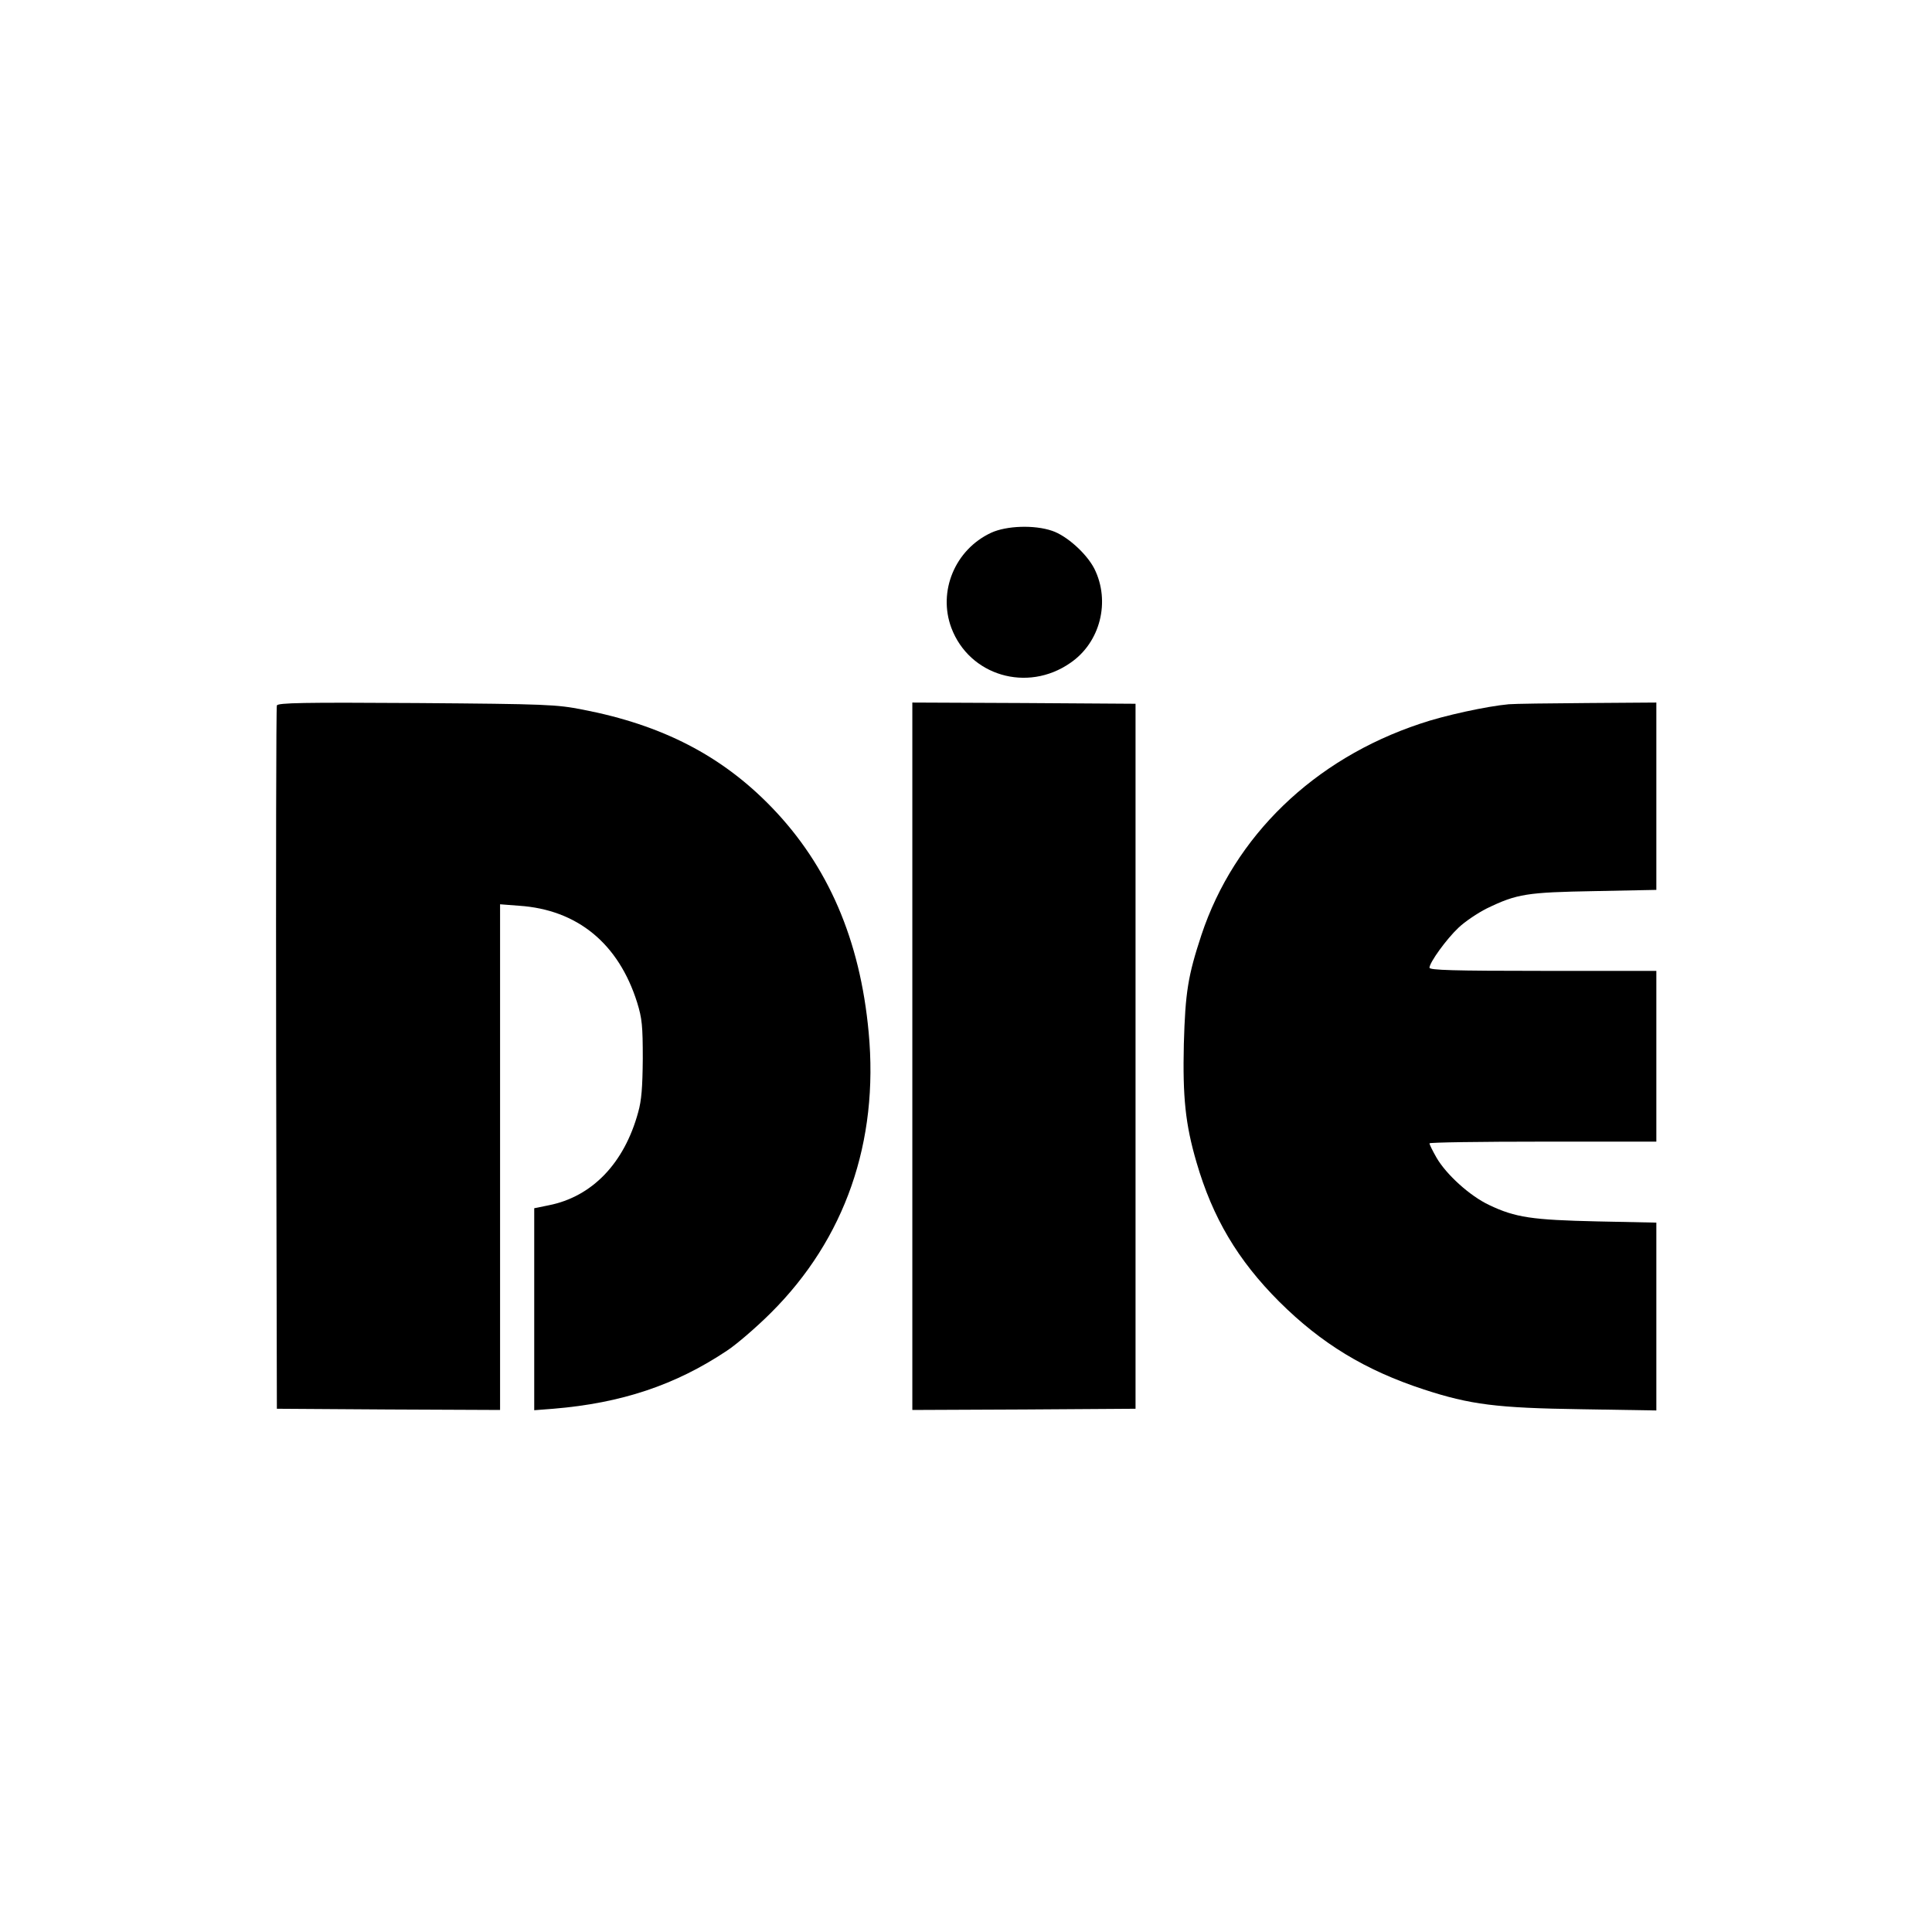
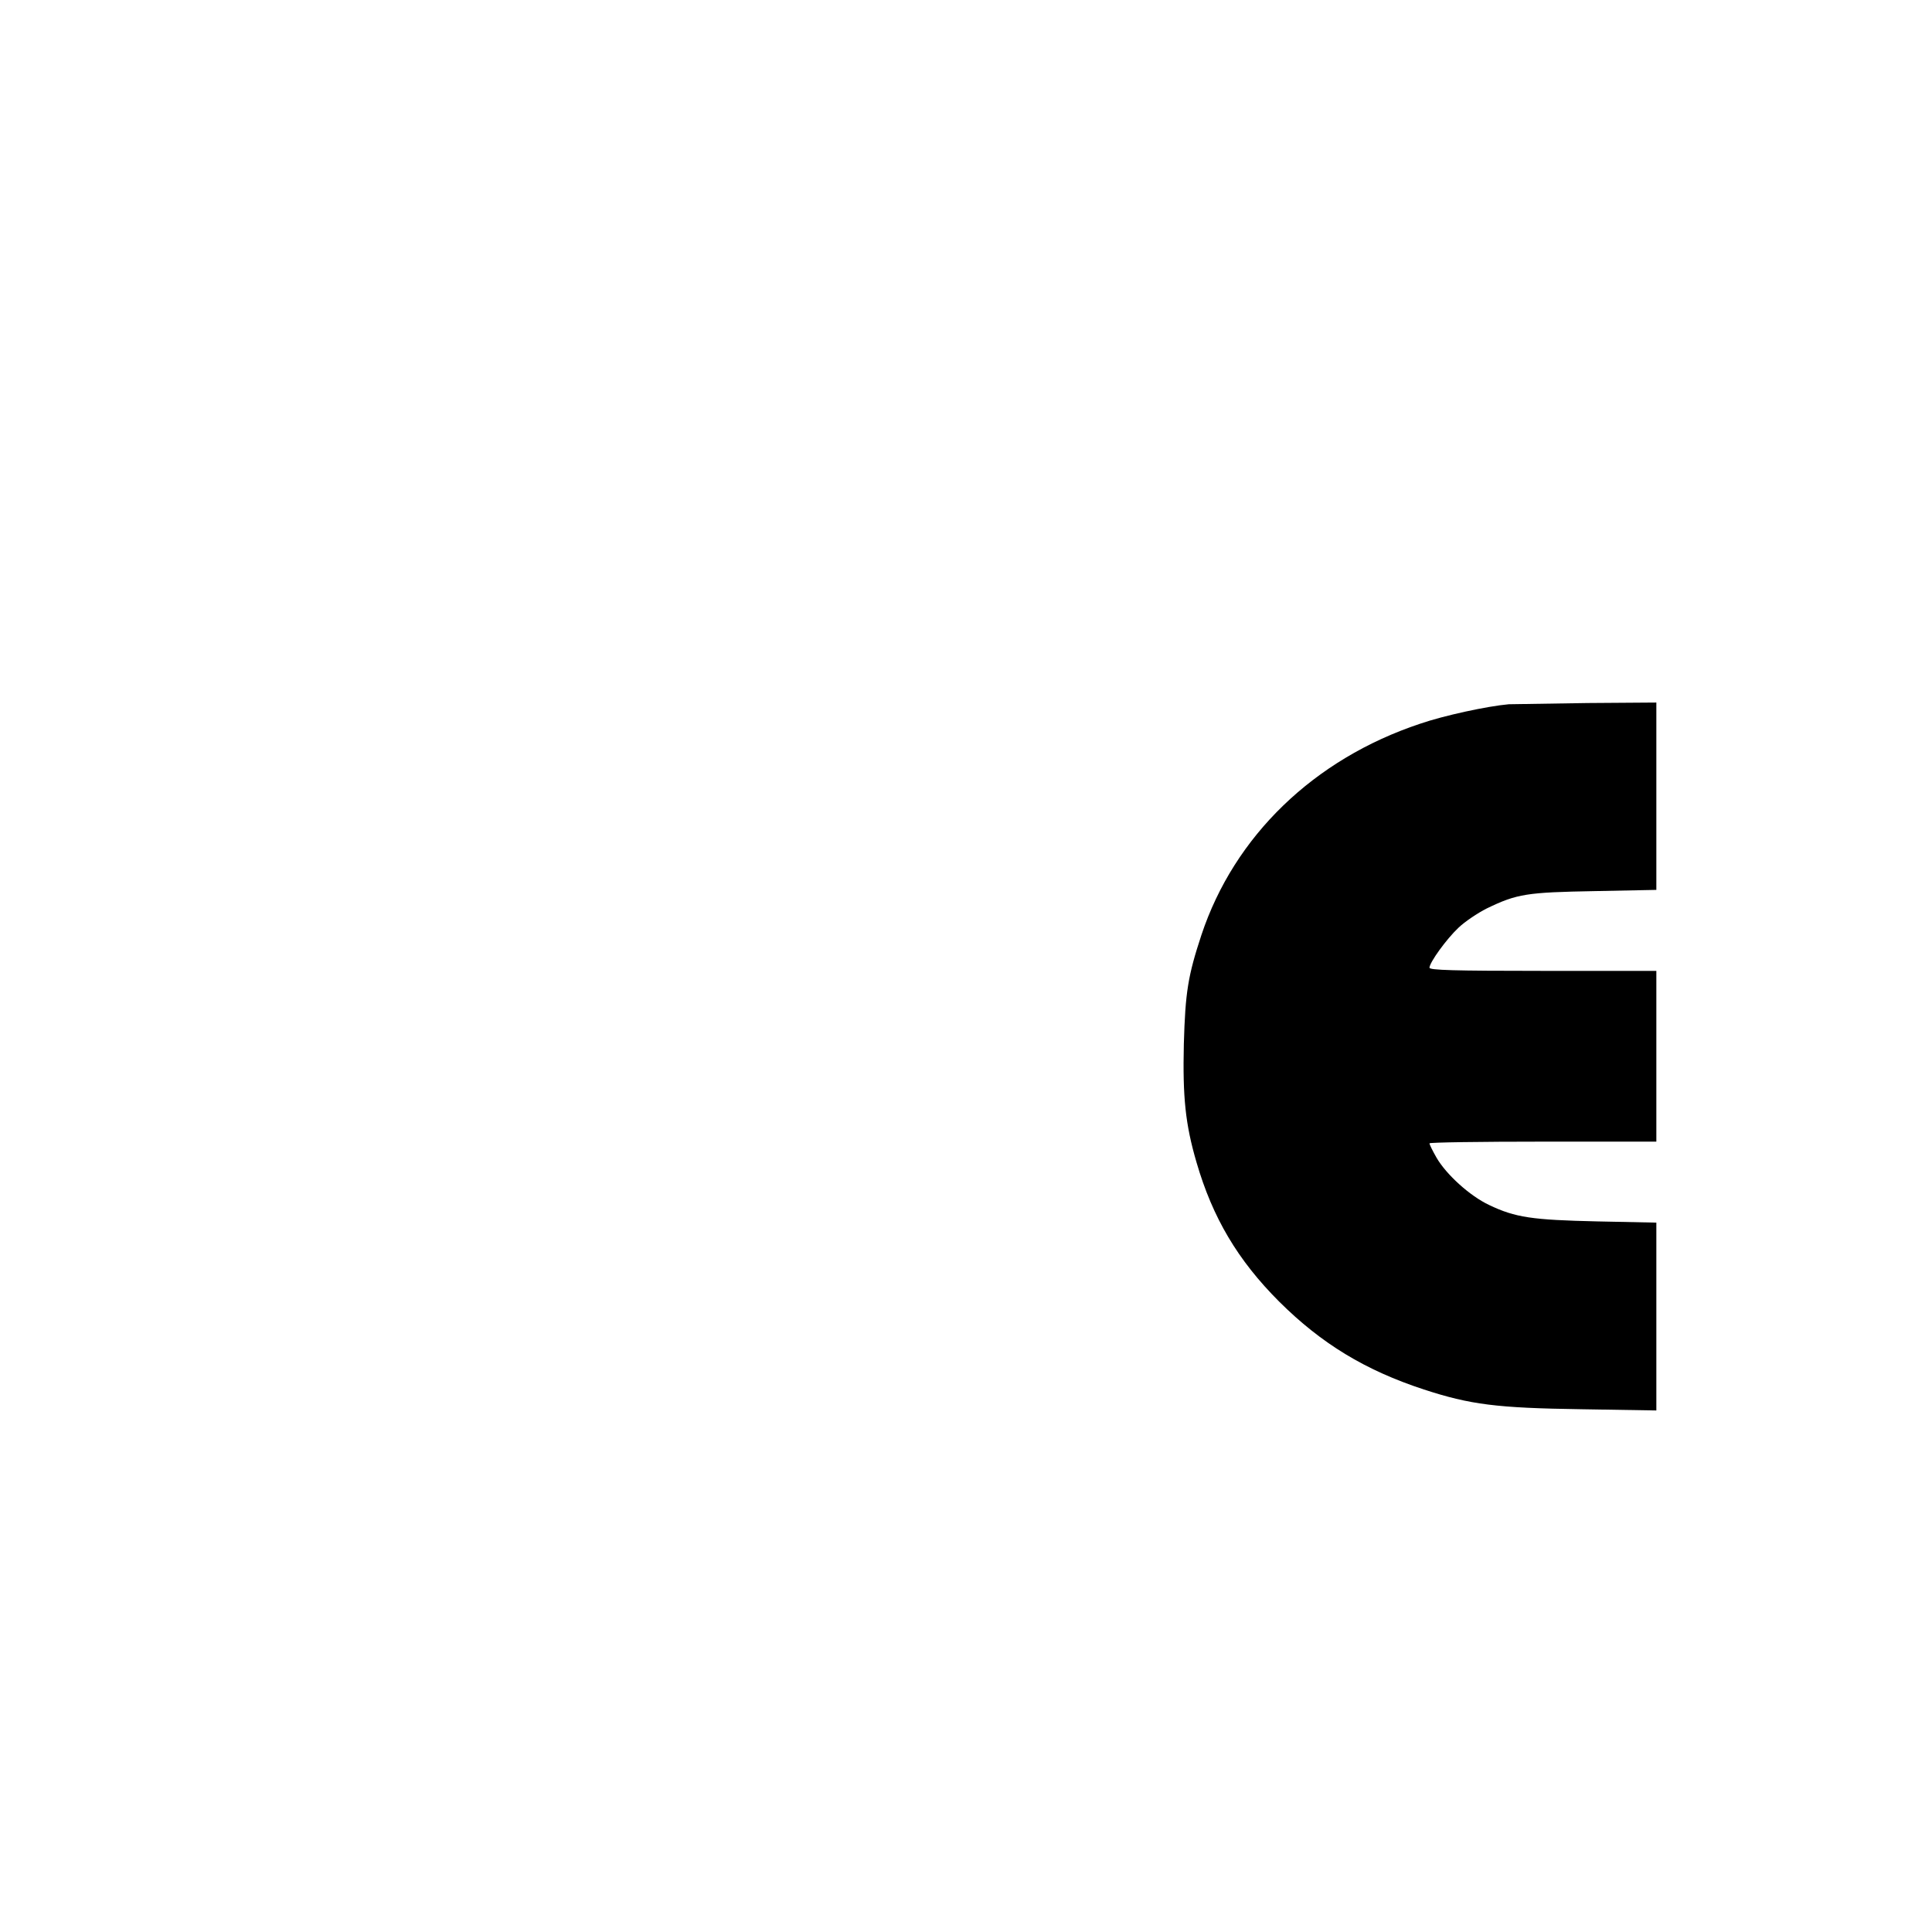
<svg xmlns="http://www.w3.org/2000/svg" version="1.0" width="792pt" height="792pt" viewBox="0 0 792 792" preserveAspectRatio="xMidYMid meet">
  <g transform="translate(0,792) scale(0.1,-0.1)" fill="#000000" stroke="none">
-     <path d="M4063 5736 c-148 -69 -219 -240 -163 -390 74 -196 311 -266 487 -144 124 84 166 253 99 387 -32 62 -113 135 -173 155 -73 25 -187 21 -250 -8z" />
-     <path d="M1135 5028 c-3 -7 -4 -659 -3 -1448 l3 -1435 458 -3 457 -2 0 1036 0 1037 78 -6 c239 -16 408 -155 484 -397 20 -65 23 -95 23 -230 -1 -117 -5 -171 -19 -220 -57 -209 -189 -346 -367 -381 l-59 -12 0 -414 0 -414 78 6 c279 23 501 97 712 238 41 27 123 98 181 156 303 302 442 700 400 1149 -35 379 -166 683 -398 923 -204 211 -448 337 -774 400 -108 21 -145 23 -682 27 -464 3 -568 1 -572 -10z" />
-     <path d="M3740 3590 l0 -1450 458 2 457 3 0 1445 0 1445 -457 3 -458 2 0 -1450z" />
-     <path d="M6185 5033 c-89 -8 -265 -46 -364 -80 -435 -145 -761 -460 -896 -866 -55 -167 -66 -234 -72 -447 -5 -217 6 -328 52 -485 66 -227 169 -401 339 -571 173 -172 352 -281 593 -360 190 -62 298 -76 646 -81 l307 -5 0 385 0 385 -242 5 c-268 6 -336 16 -443 67 -79 37 -176 125 -216 194 -16 28 -29 54 -29 59 0 4 209 7 465 7 l465 0 0 350 0 350 -465 0 c-368 0 -465 3 -465 13 0 21 69 117 119 164 25 24 78 60 116 79 124 60 164 66 443 71 l252 5 0 384 0 384 -282 -2 c-156 -1 -301 -3 -323 -5z" />
+     <path d="M6185 5033 c-89 -8 -265 -46 -364 -80 -435 -145 -761 -460 -896 -866 -55 -167 -66 -234 -72 -447 -5 -217 6 -328 52 -485 66 -227 169 -401 339 -571 173 -172 352 -281 593 -360 190 -62 298 -76 646 -81 l307 -5 0 385 0 385 -242 5 c-268 6 -336 16 -443 67 -79 37 -176 125 -216 194 -16 28 -29 54 -29 59 0 4 209 7 465 7 l465 0 0 350 0 350 -465 0 c-368 0 -465 3 -465 13 0 21 69 117 119 164 25 24 78 60 116 79 124 60 164 66 443 71 l252 5 0 384 0 384 -282 -2 z" />
  </g>
</svg>